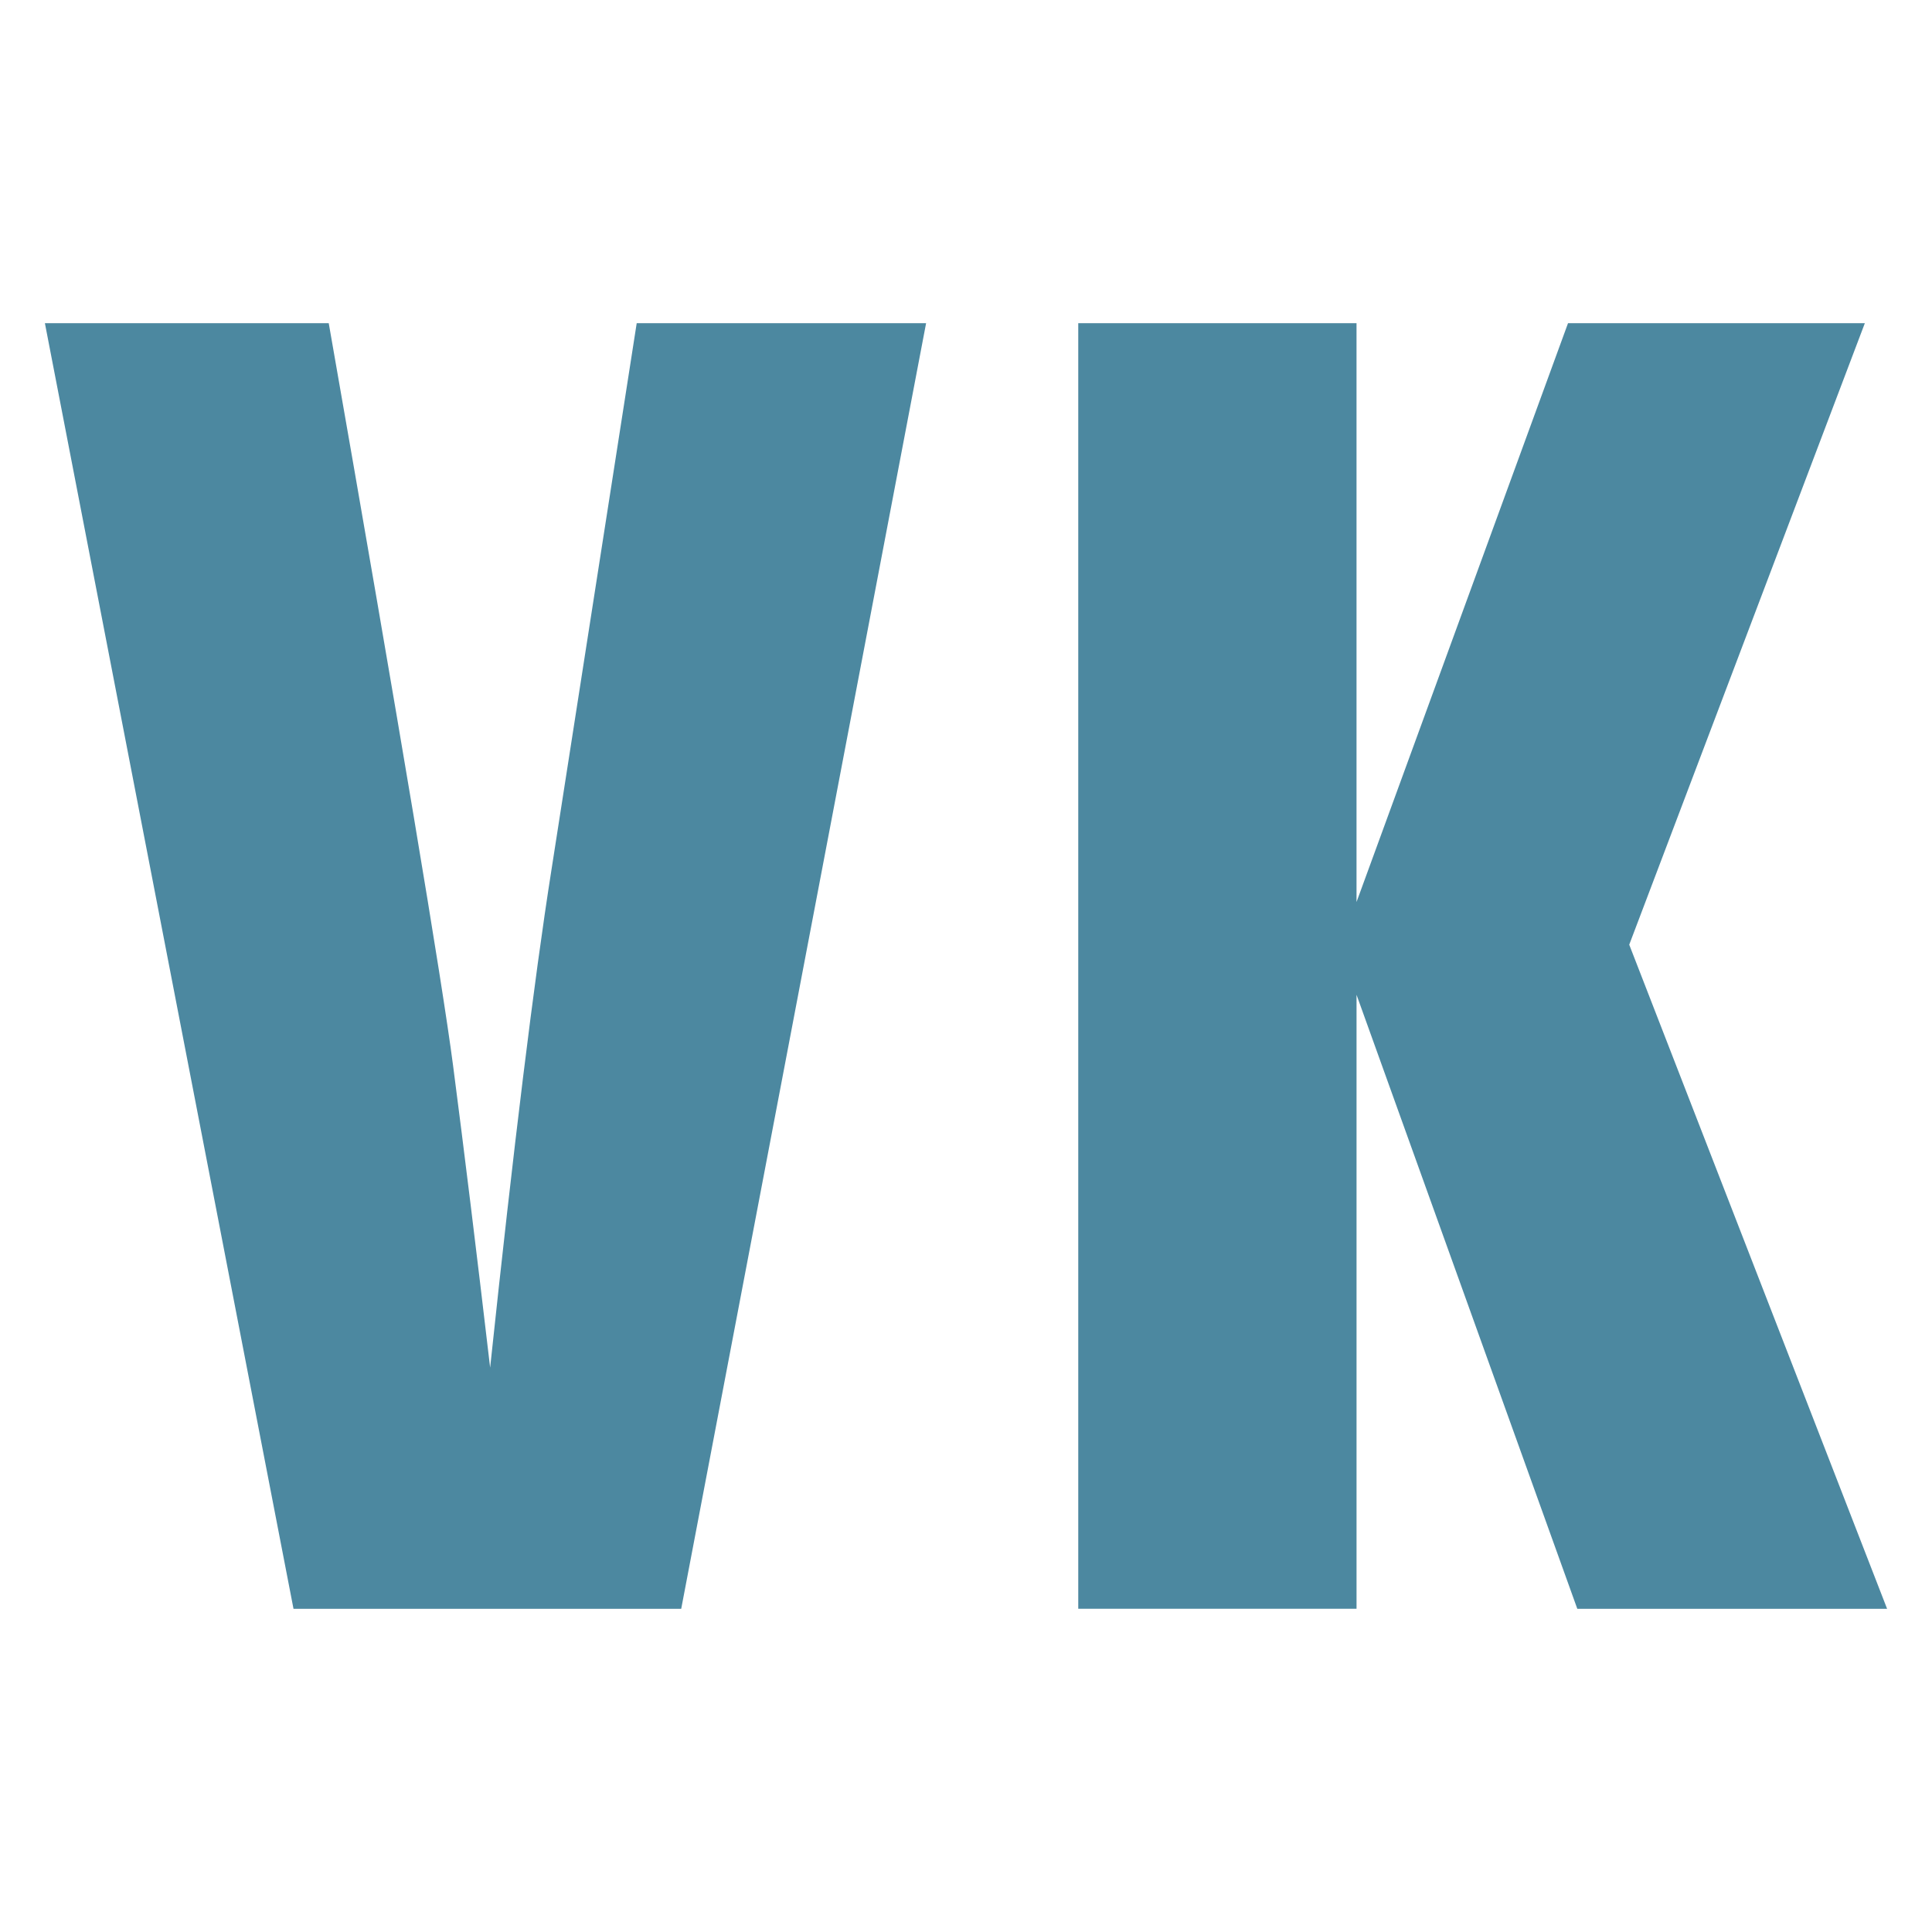
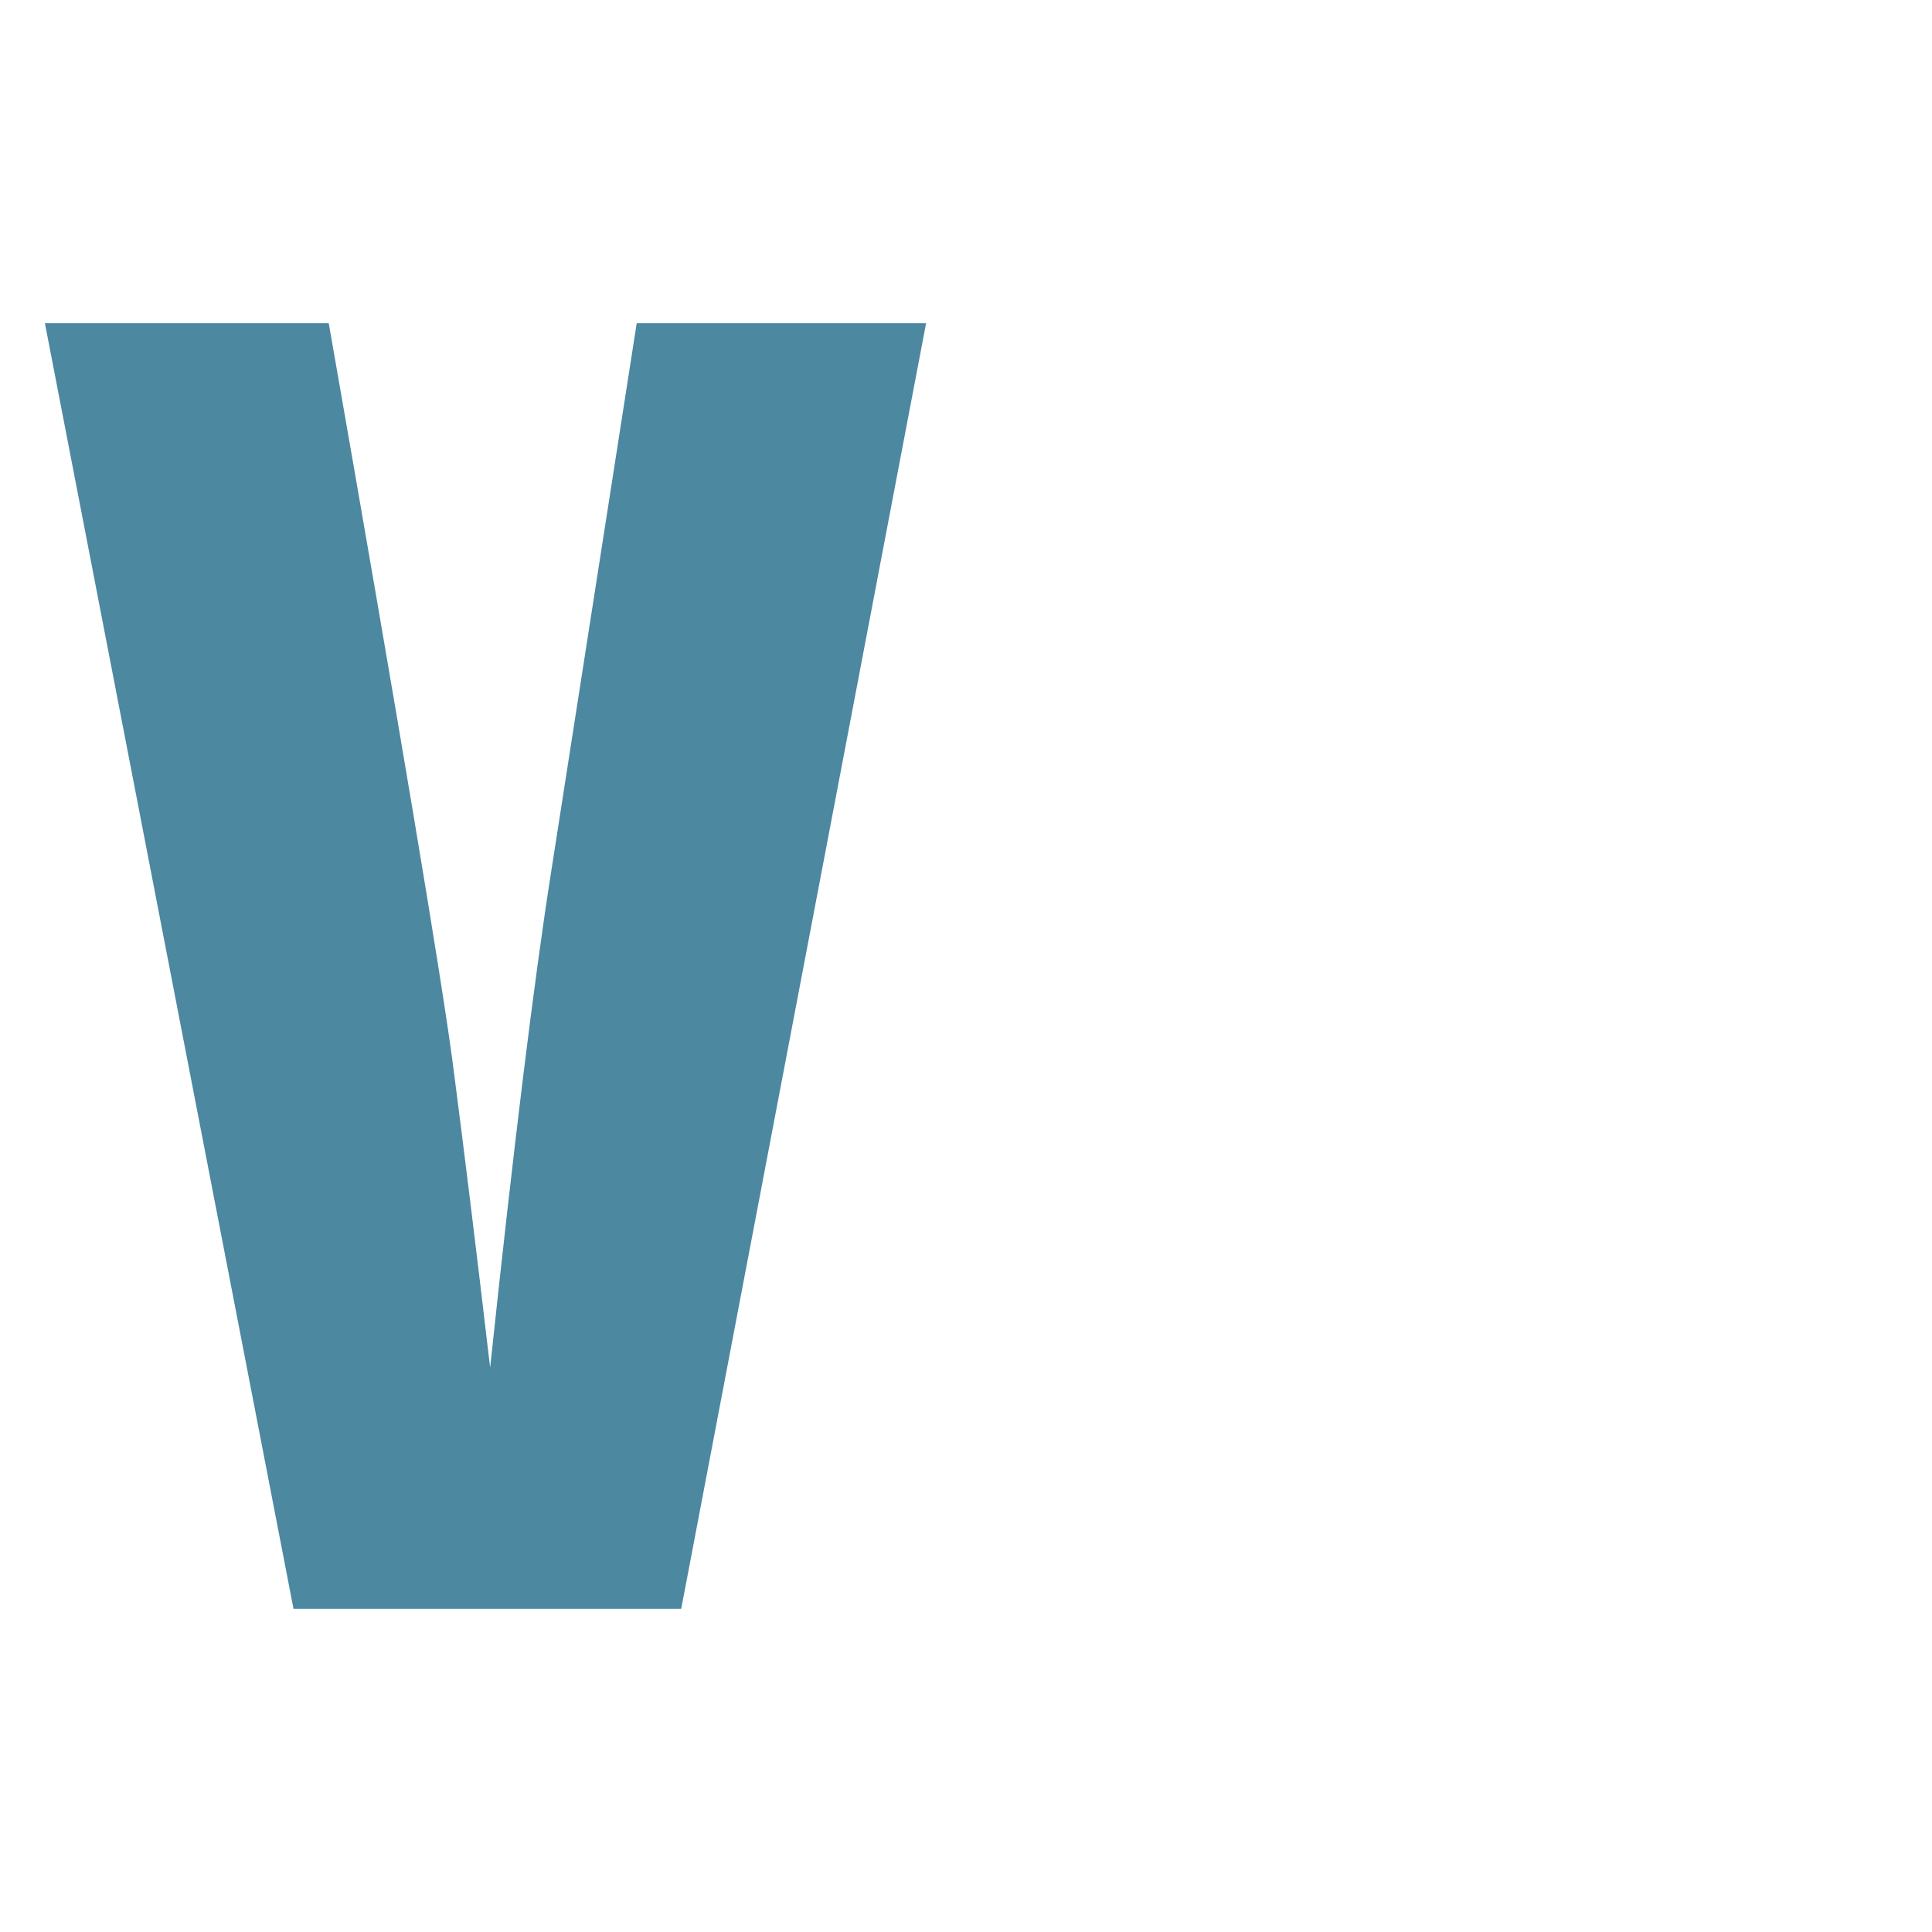
<svg xmlns="http://www.w3.org/2000/svg" id="Layer_1" x="0px" y="0px" viewBox="0 0 512 512" xml:space="preserve">
  <g>
    <path fill="#4C88A0" d="M168.733,85.653h76.692L180.53,426.347H77.781L11.9,85.653h75.22   c19.006,108.496,29.992,174.04,32.939,196.653c2.947,22.613,6.222,49.325,9.833,80.131c6.222-58.659,11.627-102.572,16.224-131.752   L168.733,85.653z" />
-     <path fill="#4C88A0" d="M359.493,426.345h-73.745V85.652h73.745v153.394l56.048-153.394h78.661l-62.437,164.697L500.1,426.348   h-82.098L359.496,263.63v162.715H359.493z" />
  </g>
</svg>